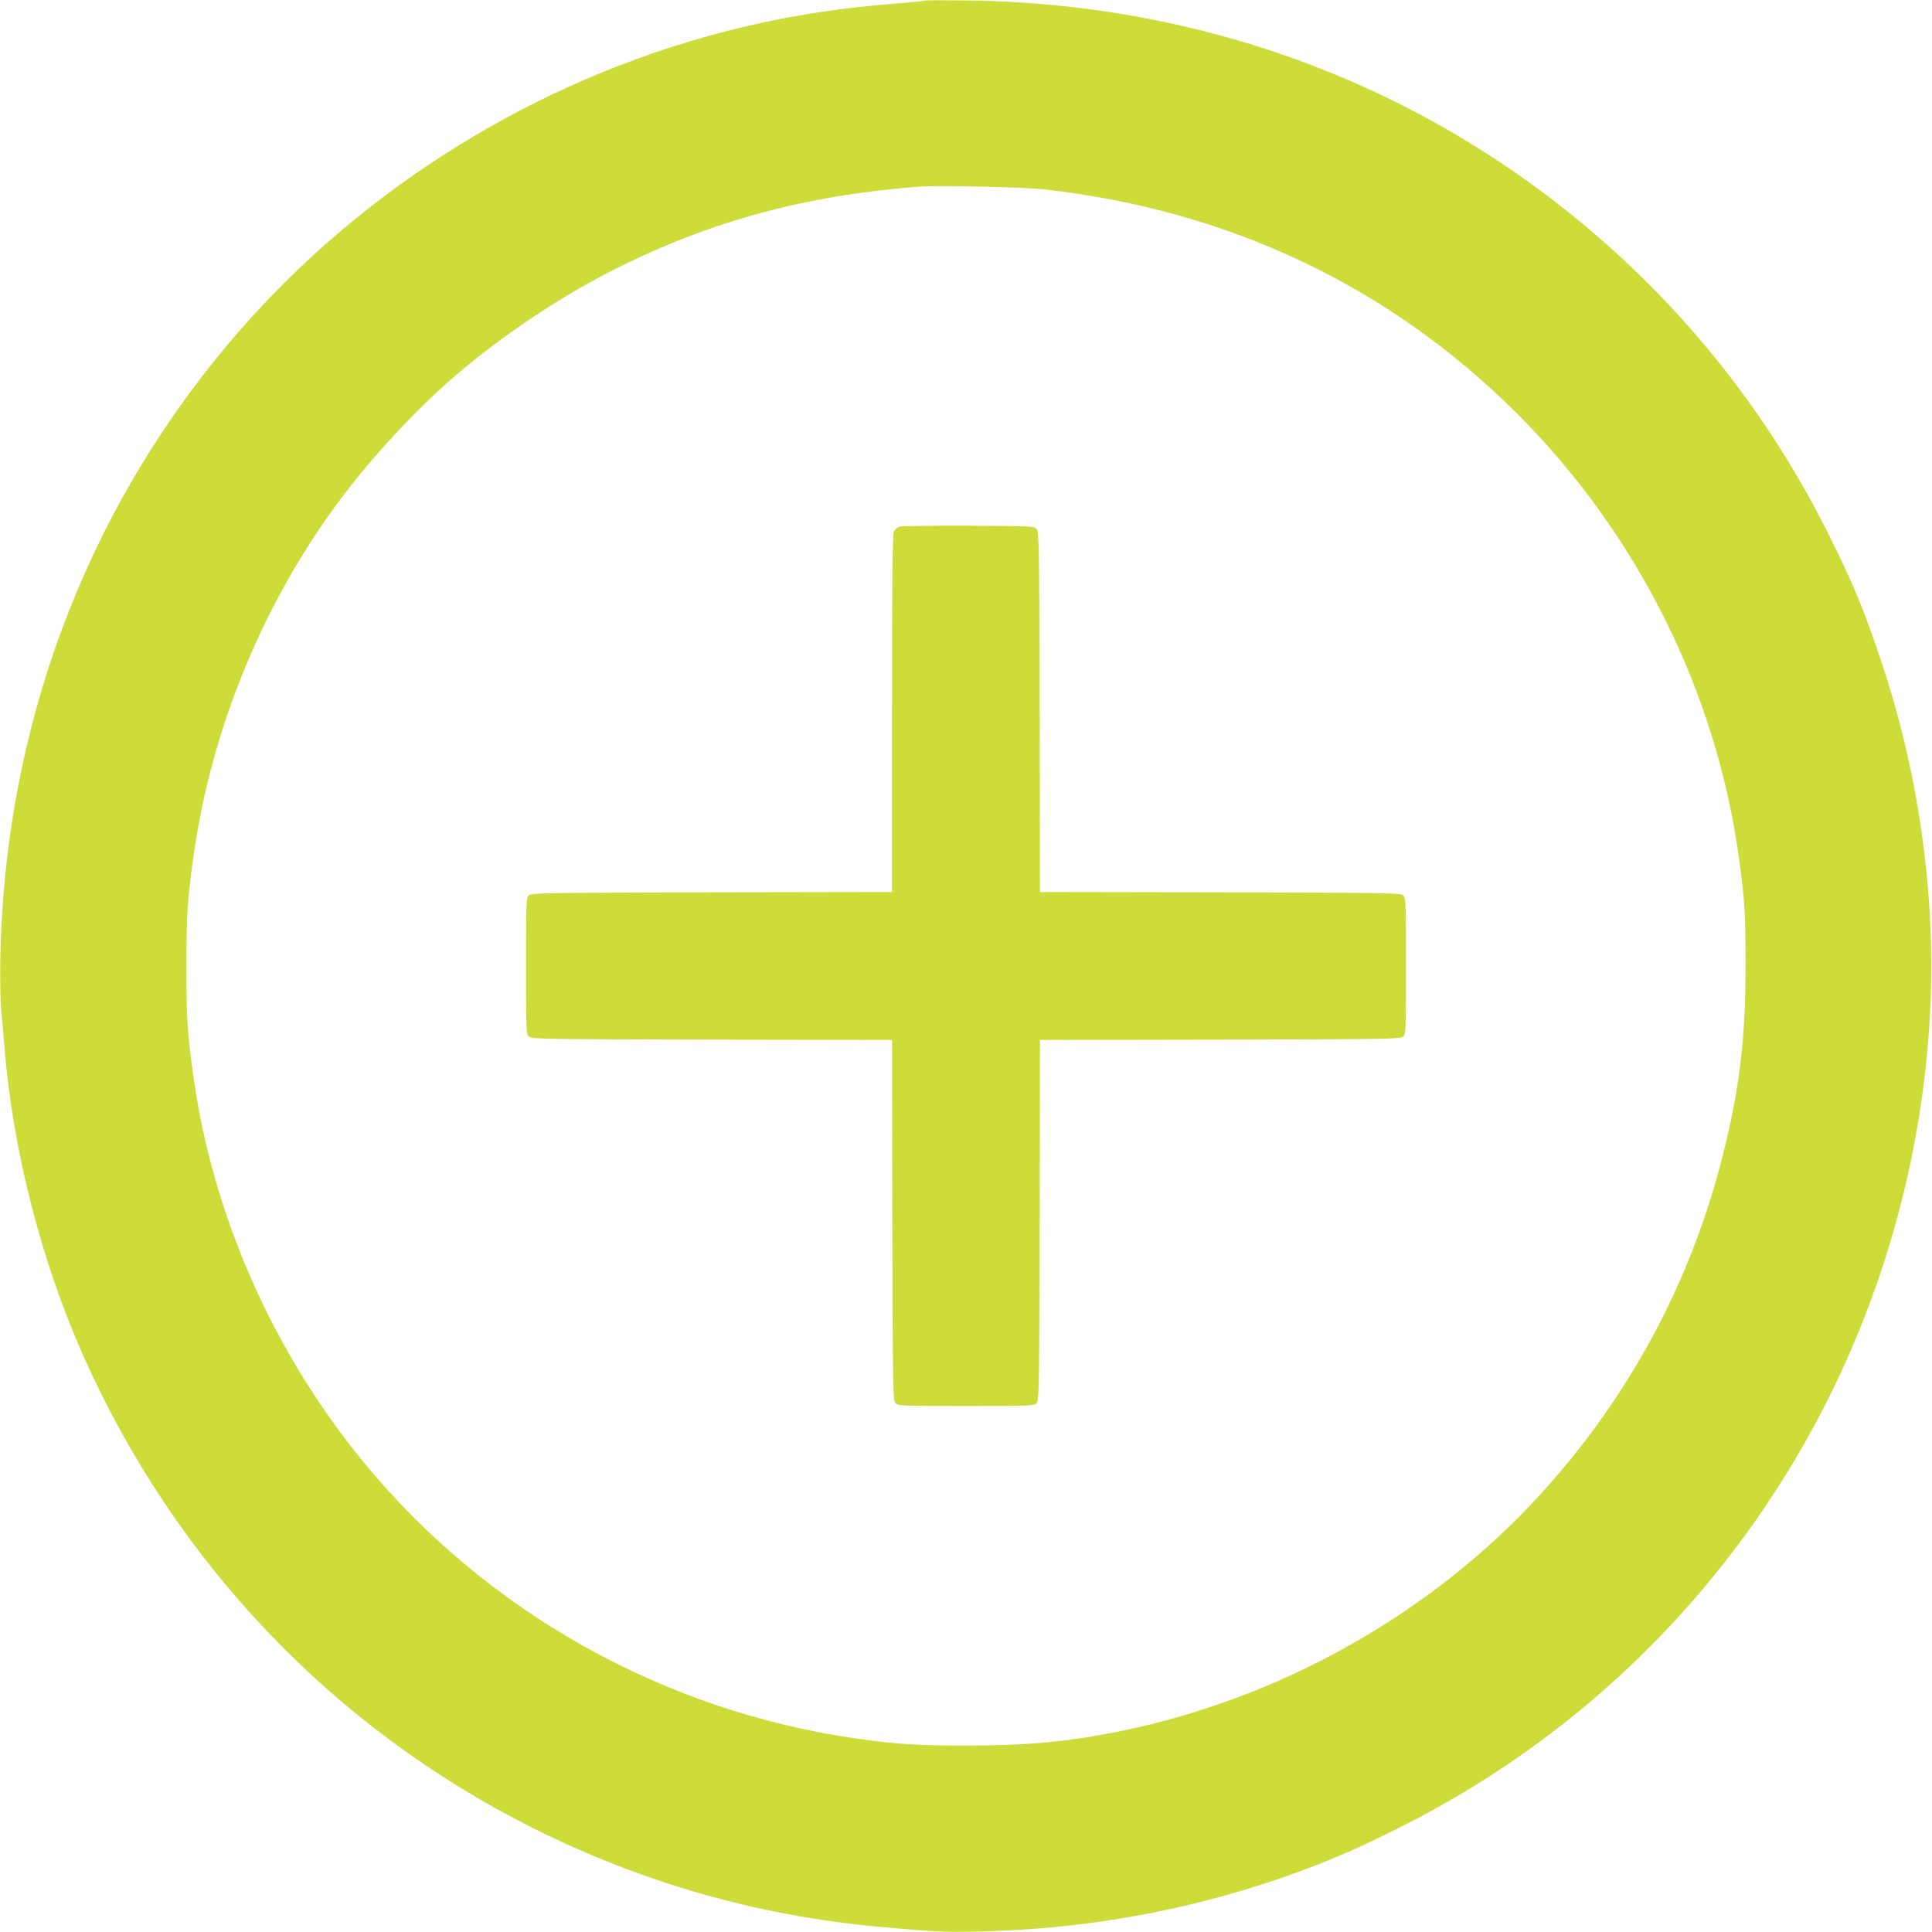
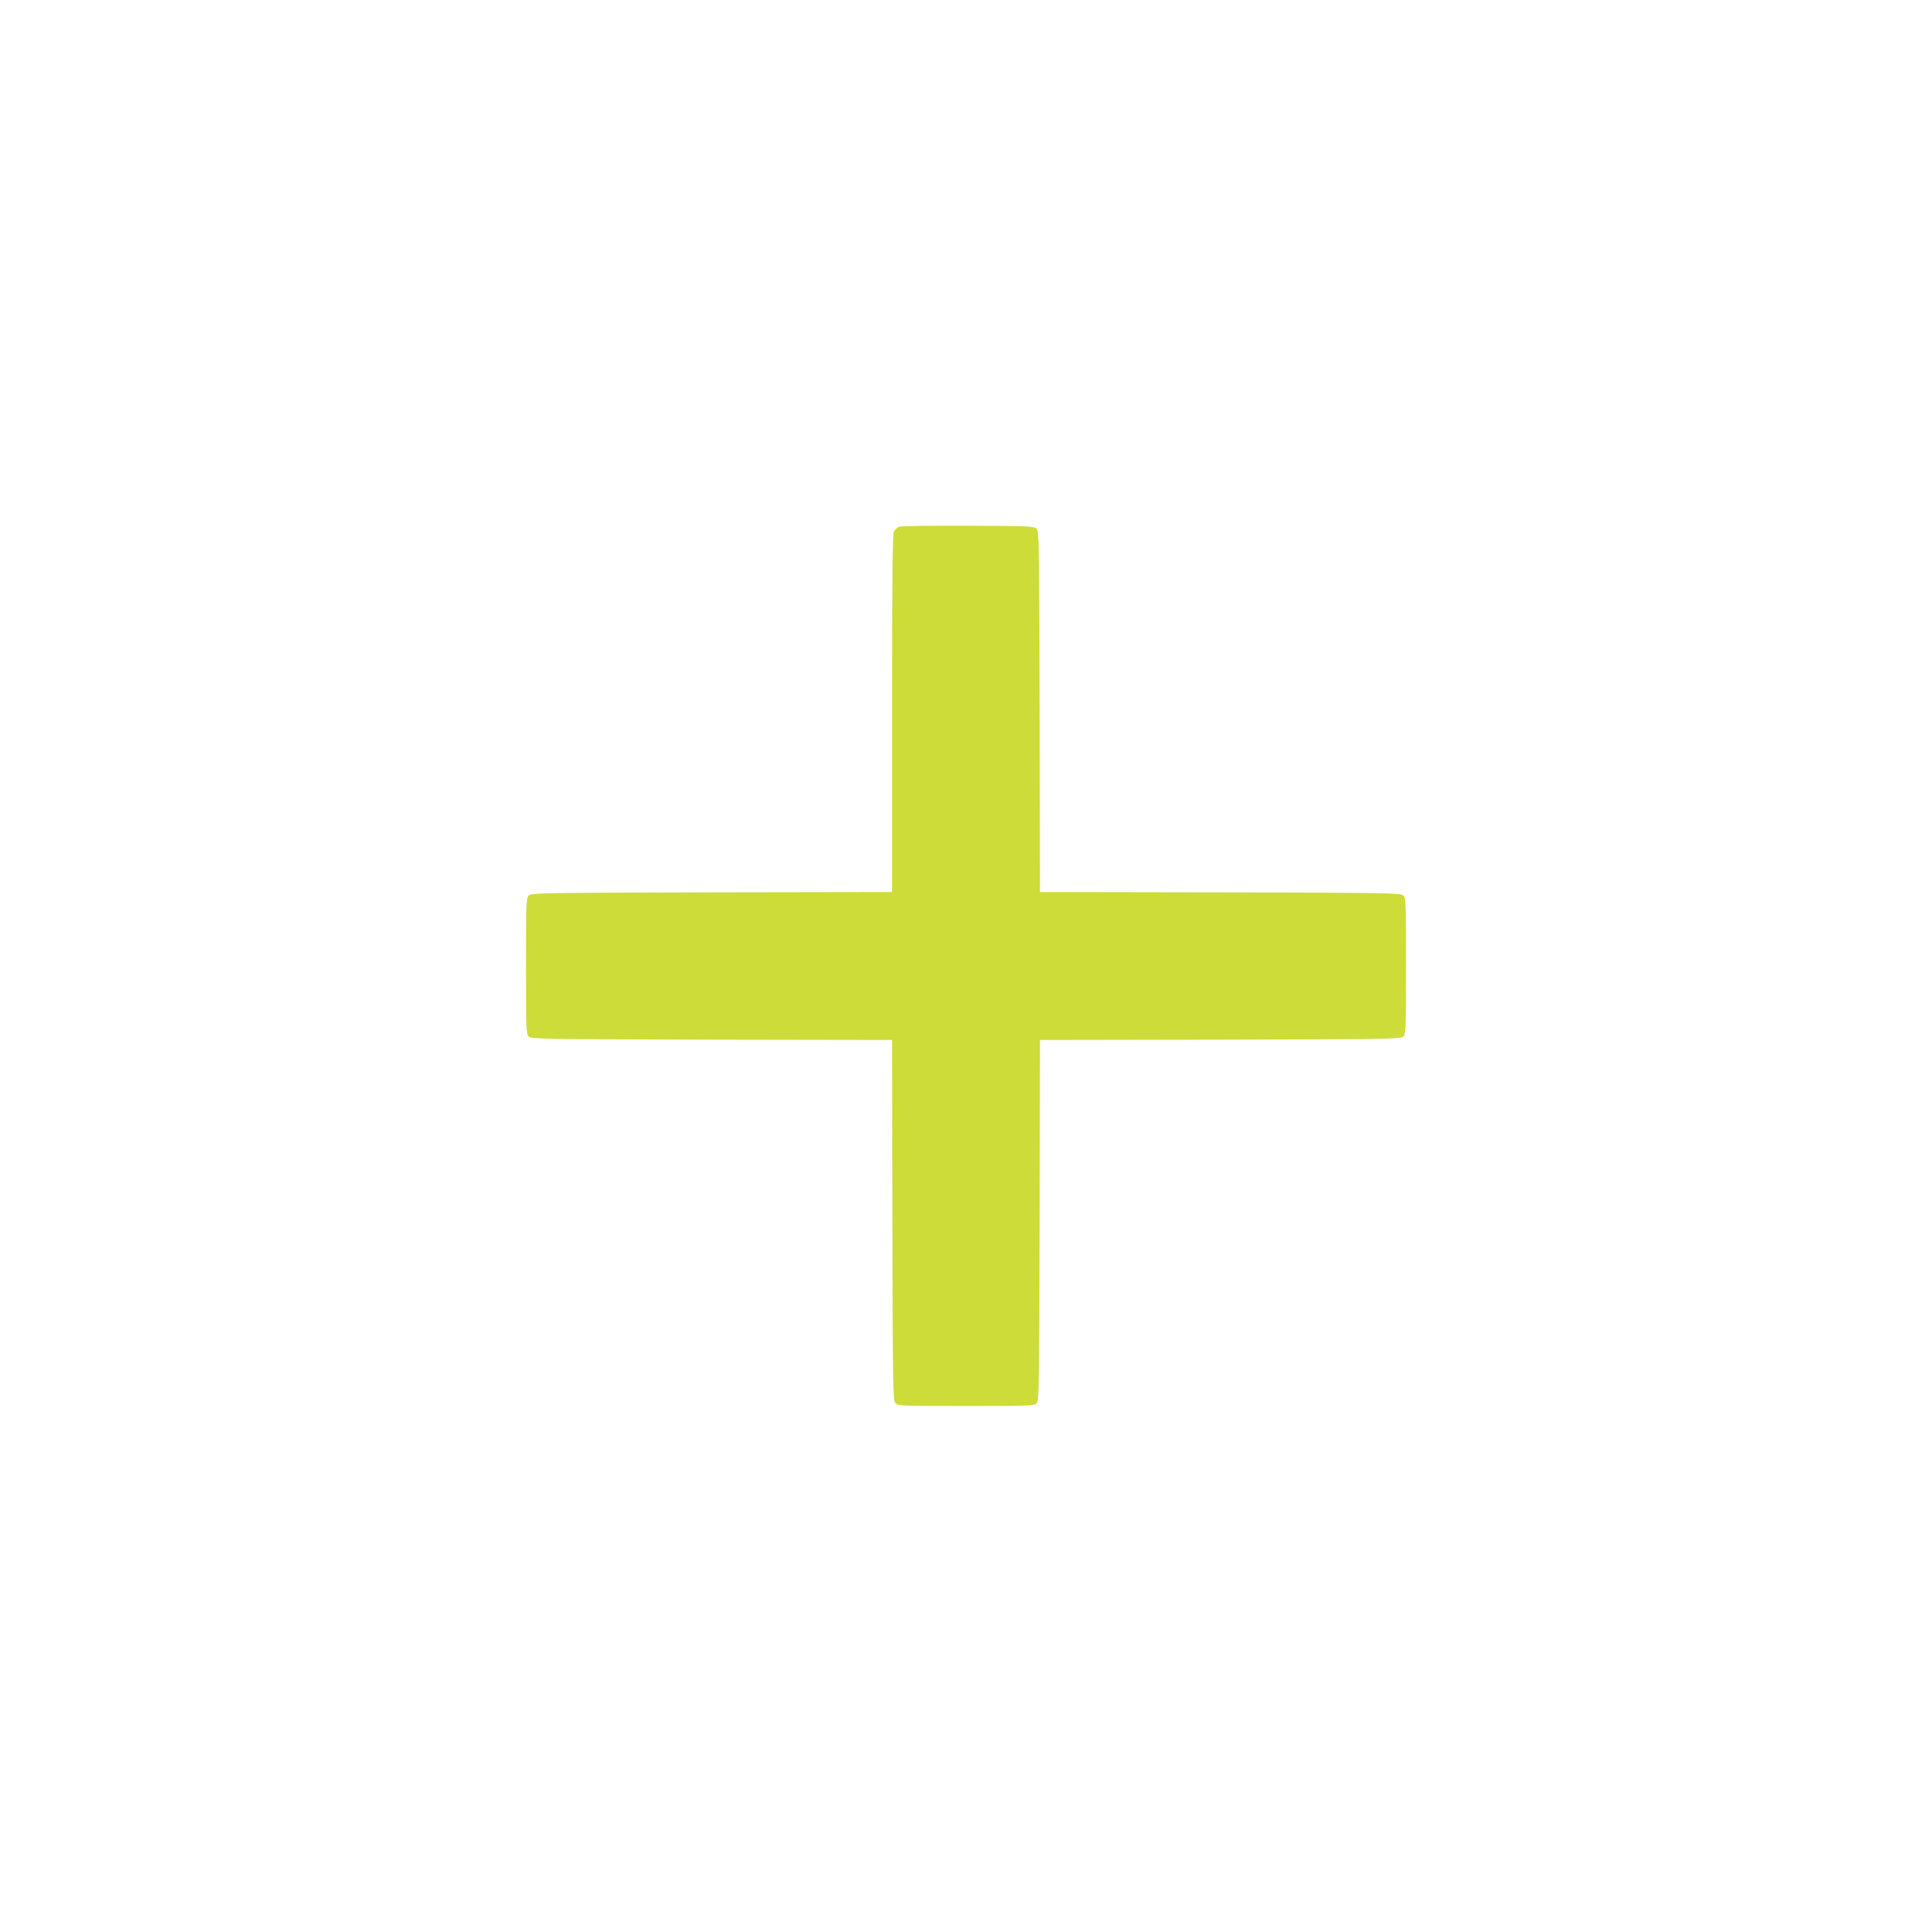
<svg xmlns="http://www.w3.org/2000/svg" version="1.0" width="1280pt" height="1280pt" viewBox="0 0 1280 1280" preserveAspectRatio="xMidYMid meet">
  <g transform="translate(0,1280) scale(0.1,-0.1)" fill="#cddc39" stroke="none">
-     <path d="M6130 12796 c-3 -2 -97 -12 -210 -21 -446 -35 -840 -105 -1250 -220 -1231 -347 -2351 -1069 -3166 -2043 -951 -1136 -1473 -2549 -1502 -4062 -2 -141 0 -292 7 -355 6 -60 16 -168 21 -240 56 -680 245 -1416 524 -2042 609 -1365 1652 -2460 2976 -3124 719 -360 1486 -580 2280 -653 381 -35 441 -38 670 -33 867 19 1700 199 2475 537 66 29 217 101 335 161 1116 563 2031 1431 2655 2519 552 963 850 2079 850 3185 0 664 -113 1359 -325 1995 -114 345 -196 543 -359 868 -441 882 -1074 1642 -1864 2238 -1094 826 -2420 1272 -3832 1291 -154 2 -283 2 -285 -1z m784 -1250 c1227 -138 2287 -640 3132 -1481 796 -793 1320 -1837 1473 -2936 40 -286 46 -380 46 -719 0 -492 -39 -819 -151 -1264 -210 -838 -620 -1601 -1208 -2246 -719 -788 -1718 -1352 -2782 -1569 -341 -70 -622 -96 -1019 -96 -325 0 -466 9 -726 46 -1284 182 -2462 843 -3276 1839 -598 731 -994 1631 -1122 2551 -40 286 -46 380 -46 724 0 344 6 438 46 725 119 857 465 1695 984 2385 213 283 501 591 755 809 313 268 700 525 1060 706 635 318 1262 487 2015 544 121 9 688 -4 819 -18z" />
    <path d="M5960 9311 c-14 -4 -30 -18 -37 -31 -10 -20 -13 -285 -13 -1207 l0 -1183 -1195 -2 c-1131 -3 -1195 -4 -1212 -21 -17 -16 -18 -49 -18 -467 0 -418 1 -451 18 -467 17 -17 81 -18 1212 -21 l1195 -2 2 -1195 c3 -1131 4 -1195 21 -1212 16 -17 49 -18 467 -18 418 0 451 1 467 18 17 17 18 81 21 1212 l2 1195 1195 2 c1131 3 1195 4 1212 21 17 16 18 49 18 467 0 418 -1 451 -18 467 -17 17 -81 18 -1212 21 l-1195 2 -2 1195 c-3 1131 -4 1195 -21 1212 -16 17 -50 18 -450 20 -238 1 -443 -2 -457 -6z" />
  </g>
</svg>